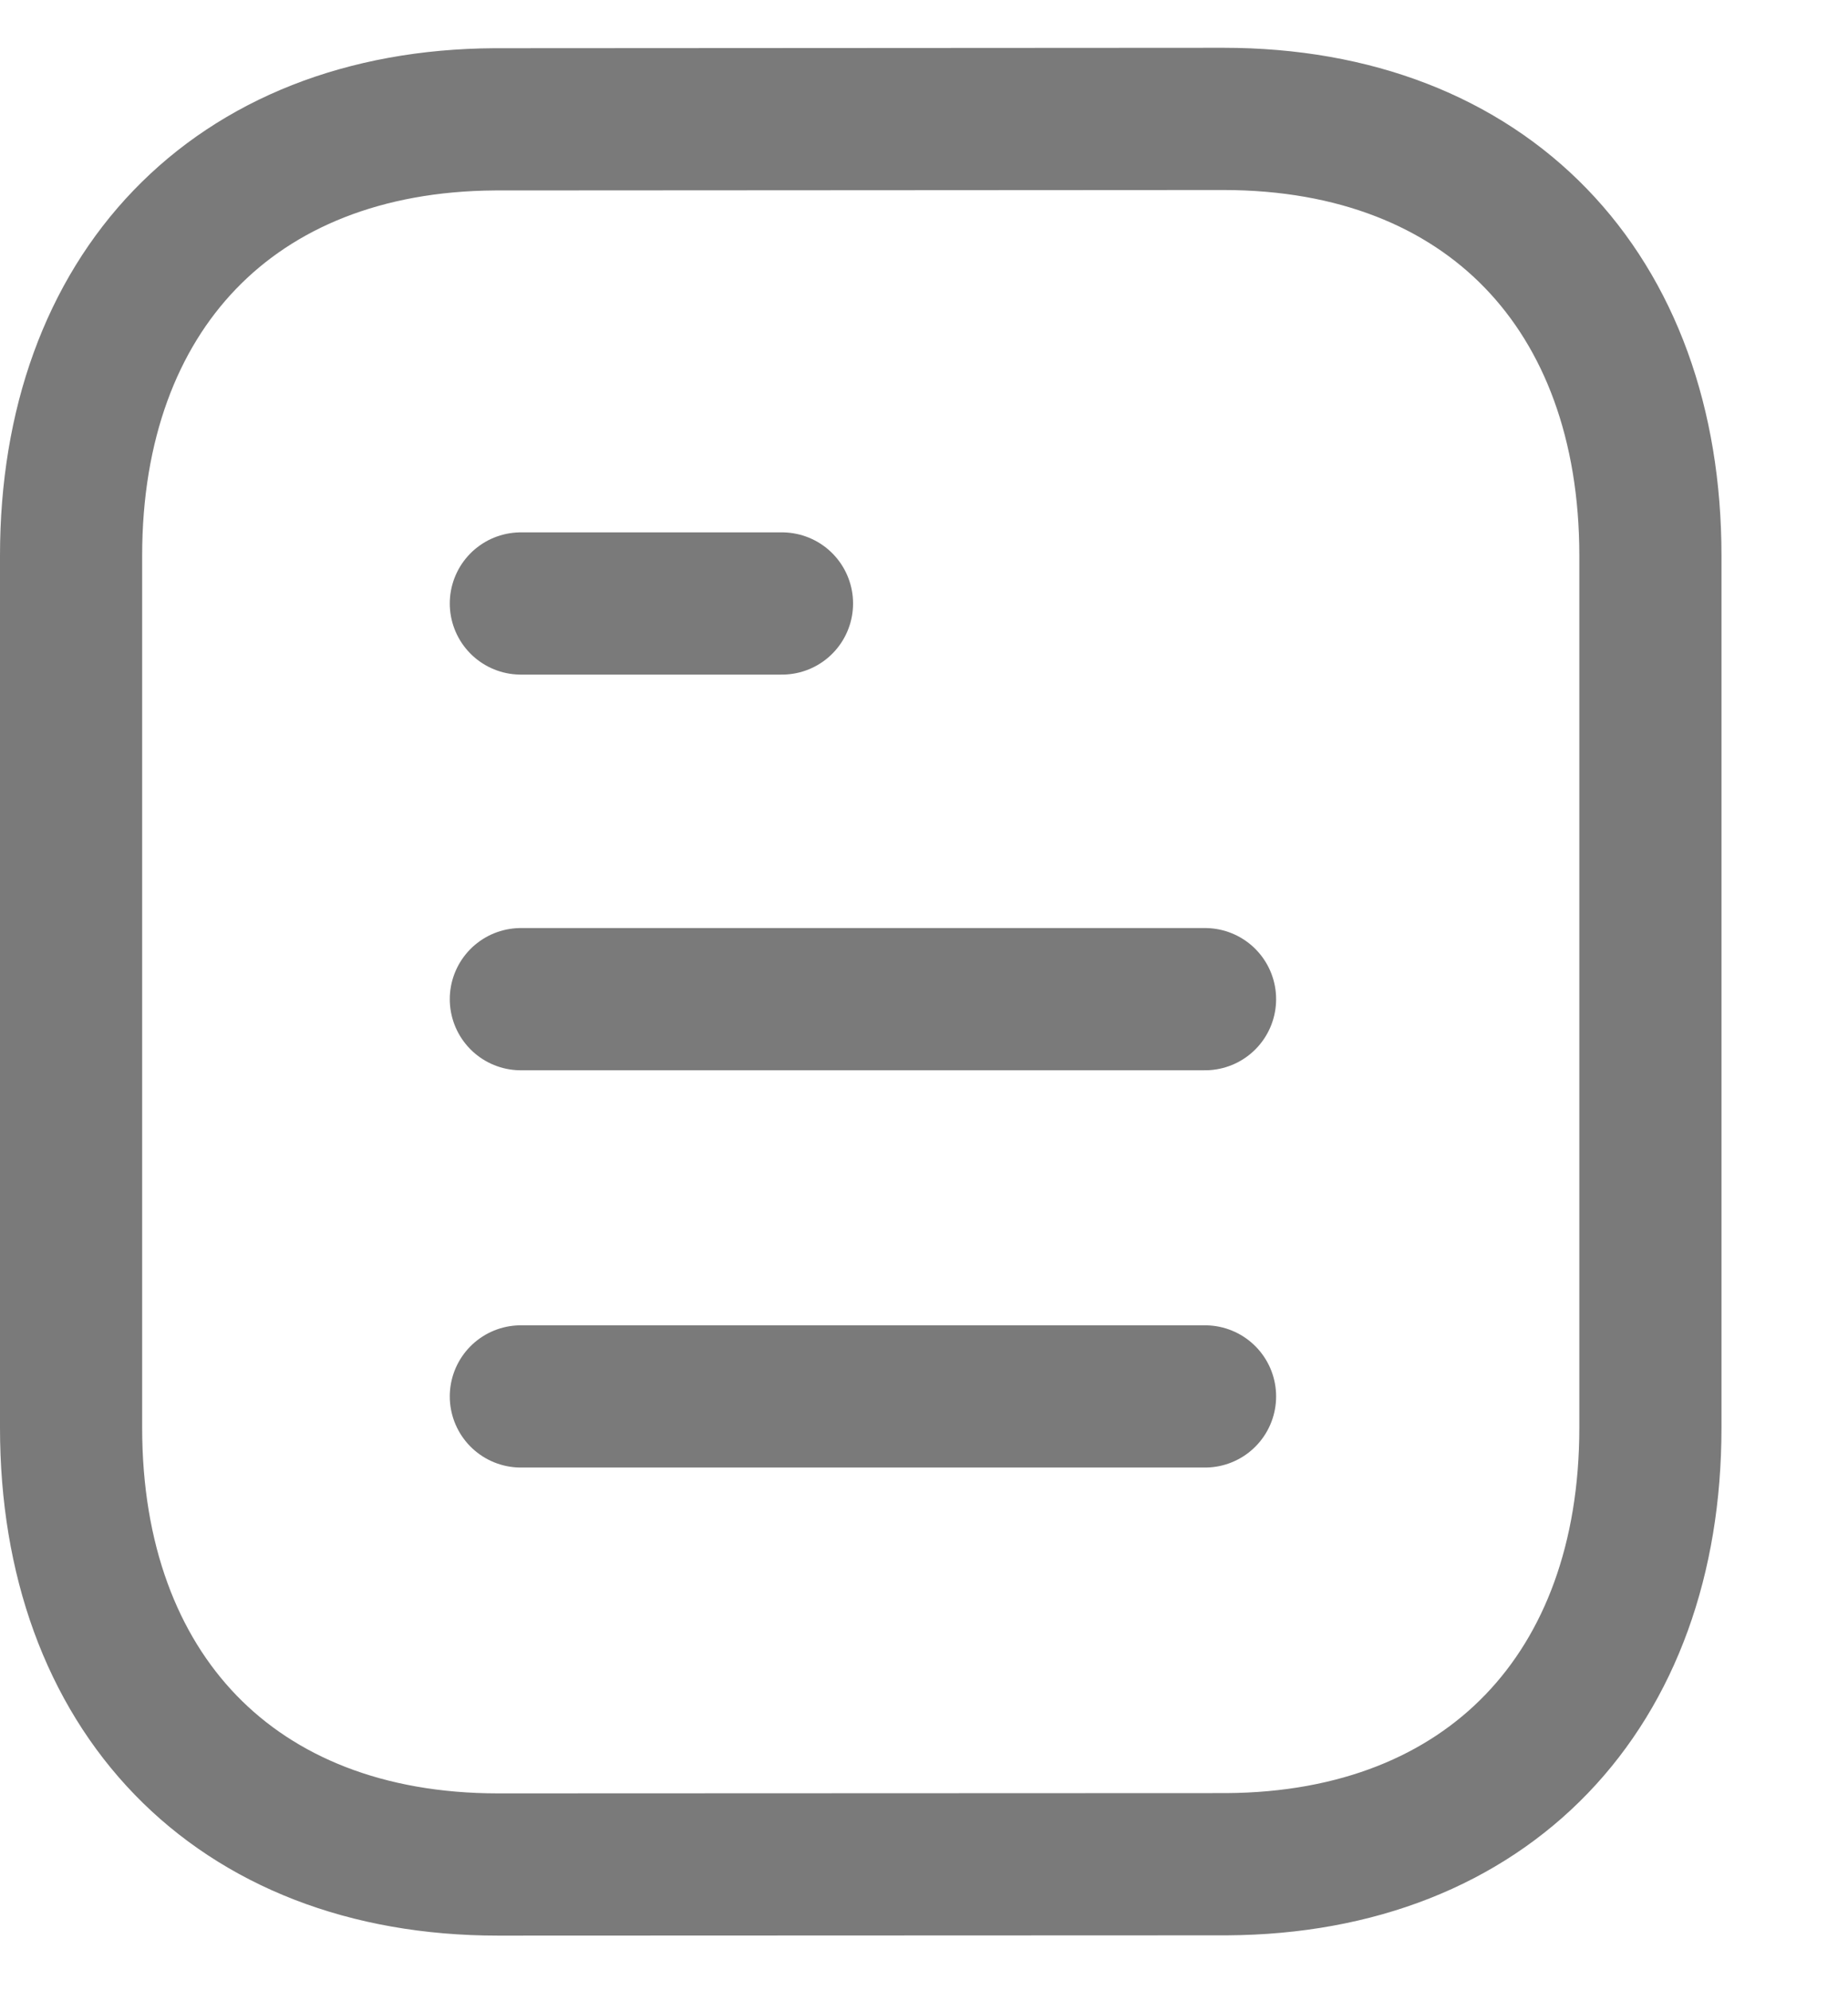
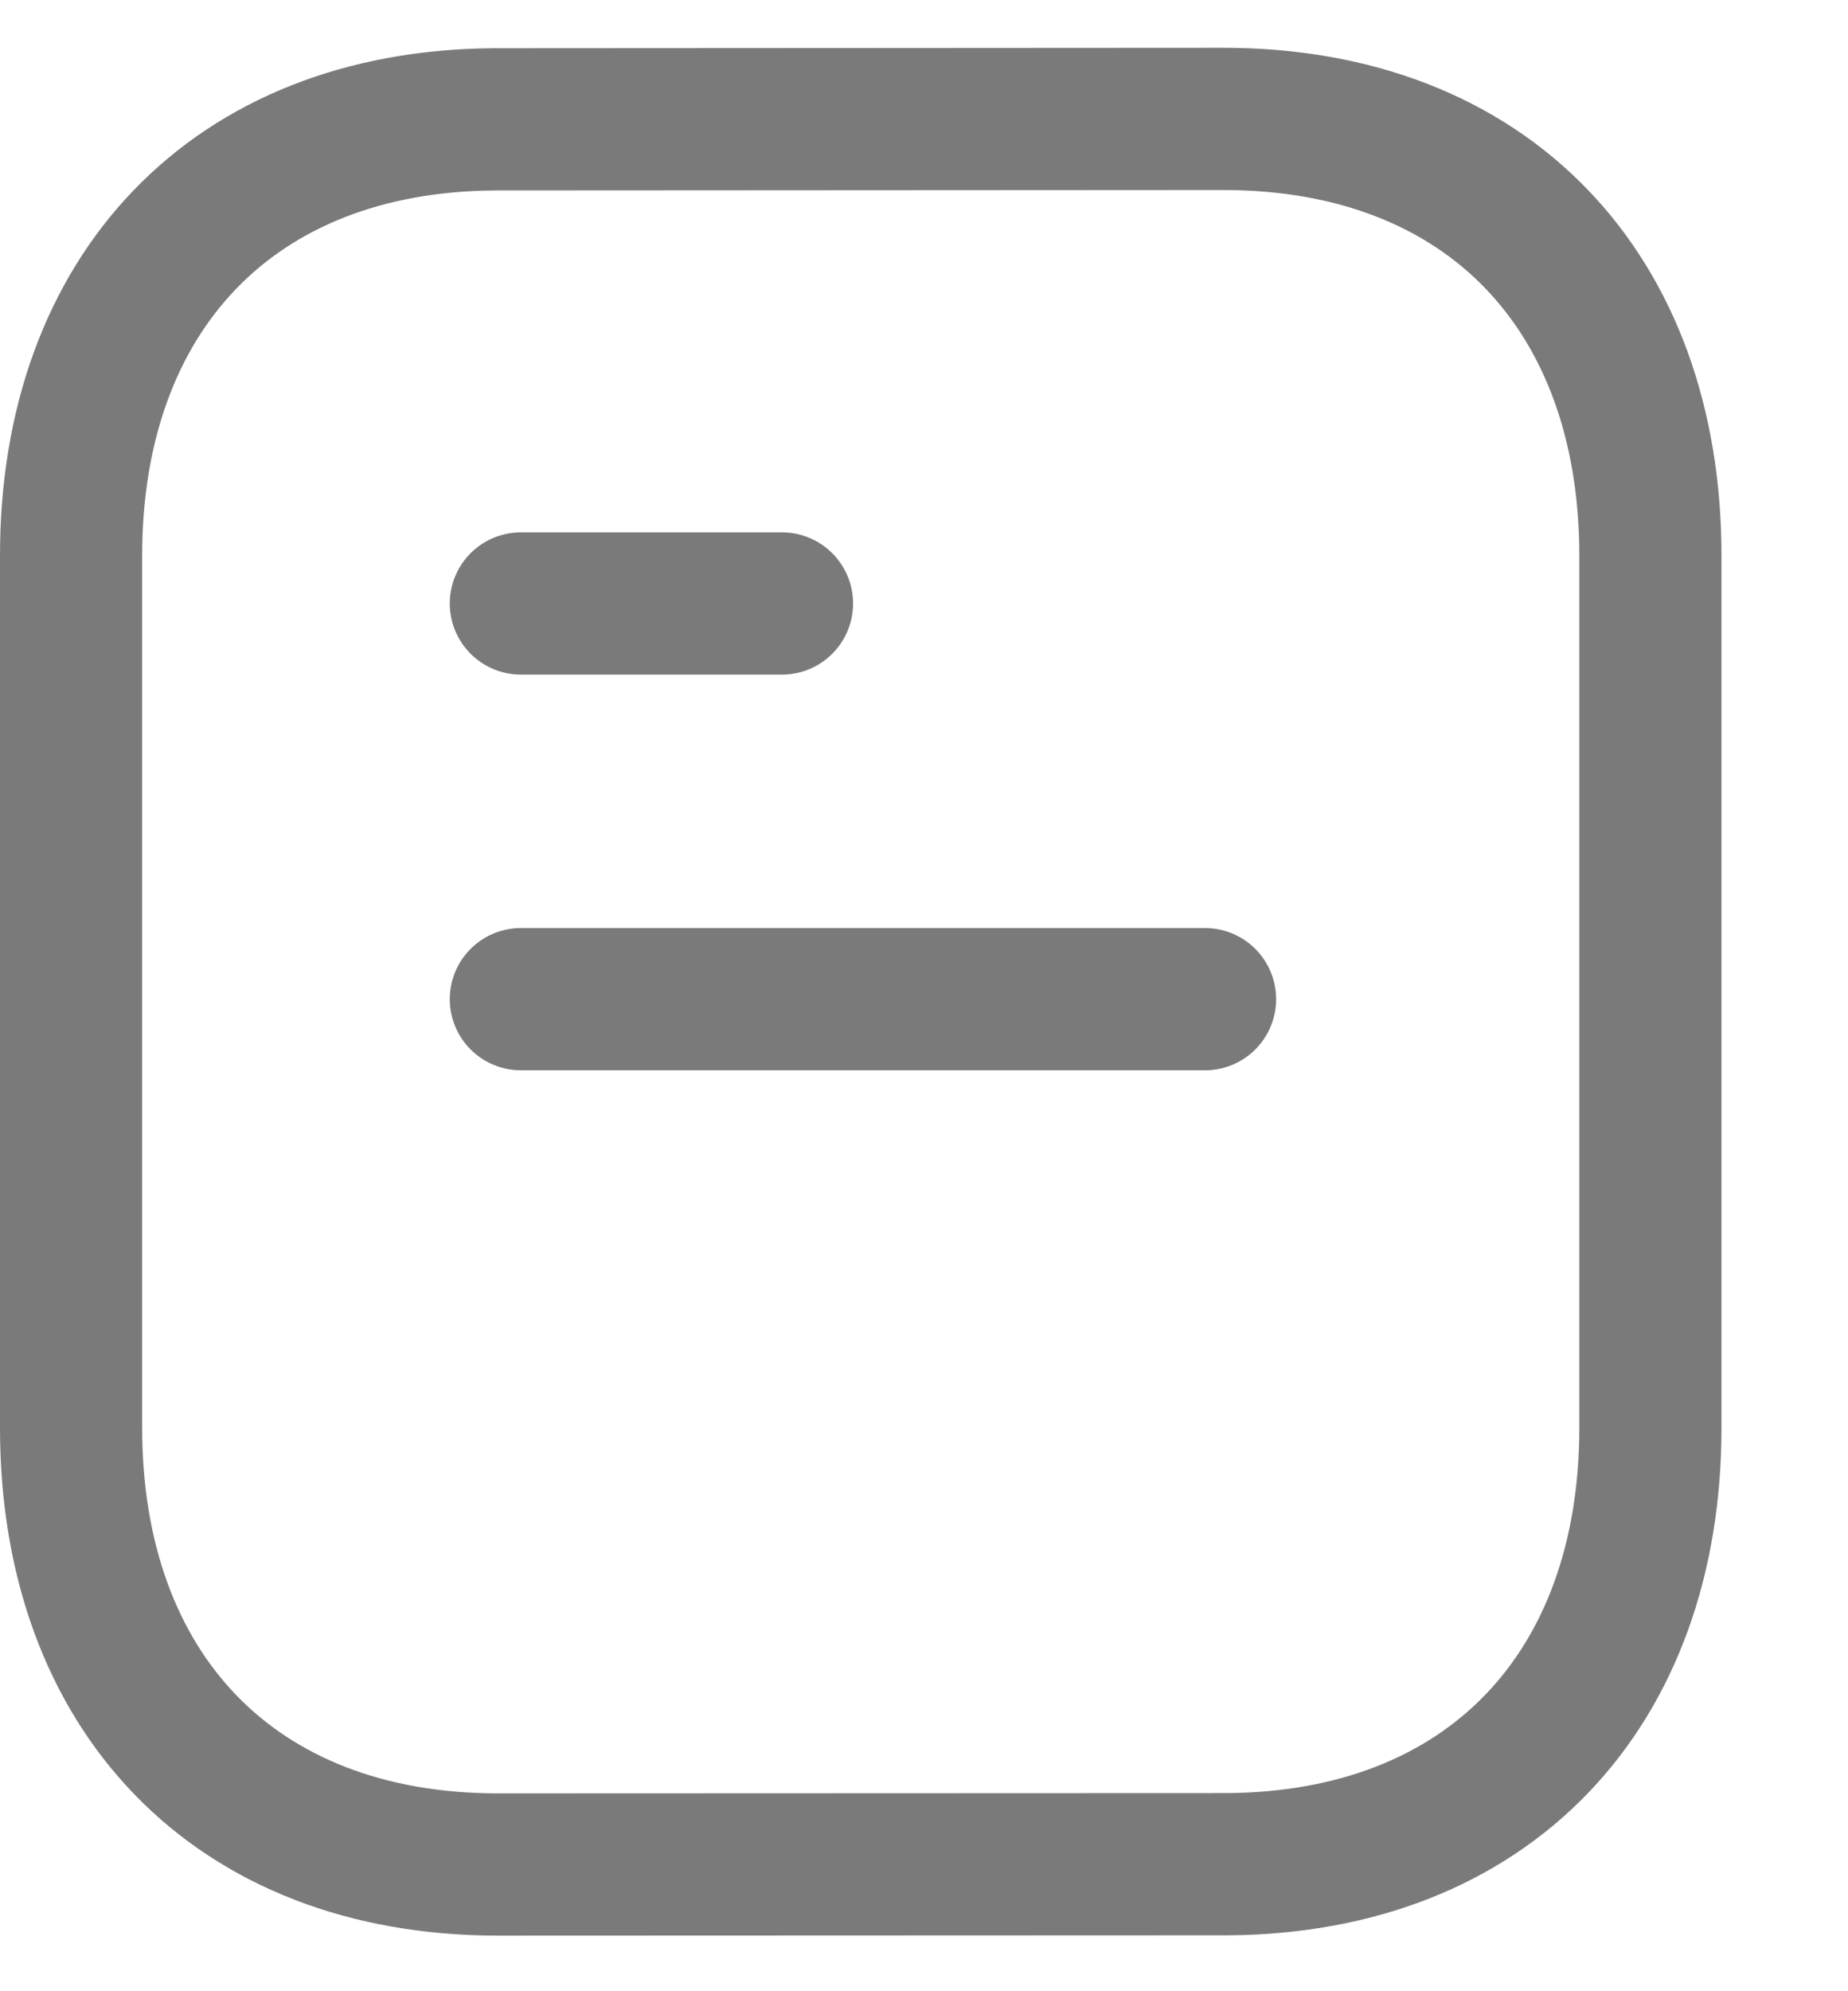
<svg xmlns="http://www.w3.org/2000/svg" width="13" height="14" viewBox="0 0 13 14" fill="none">
-   <path d="M8.477 9.818H3.664" stroke="#7A7A7A" stroke-linecap="round" stroke-linejoin="round" />
  <path d="M8.477 7.025H3.664" stroke="#7A7A7A" stroke-linecap="round" stroke-linejoin="round" />
  <path d="M5.501 4.243H3.664" stroke="#7A7A7A" stroke-linecap="round" stroke-linejoin="round" />
  <path fill-rule="evenodd" clip-rule="evenodd" d="M8.606 0.836C8.606 0.836 3.488 0.839 3.48 0.839C1.64 0.85 0.5 2.061 0.5 3.907V10.038C0.5 11.894 1.648 13.109 3.504 13.109C3.504 13.109 8.622 13.107 8.63 13.107C10.47 13.096 11.61 11.885 11.61 10.038V3.907C11.61 2.051 10.462 0.836 8.606 0.836Z" stroke="#7A7A7A" stroke-linecap="round" stroke-linejoin="round" />
</svg>